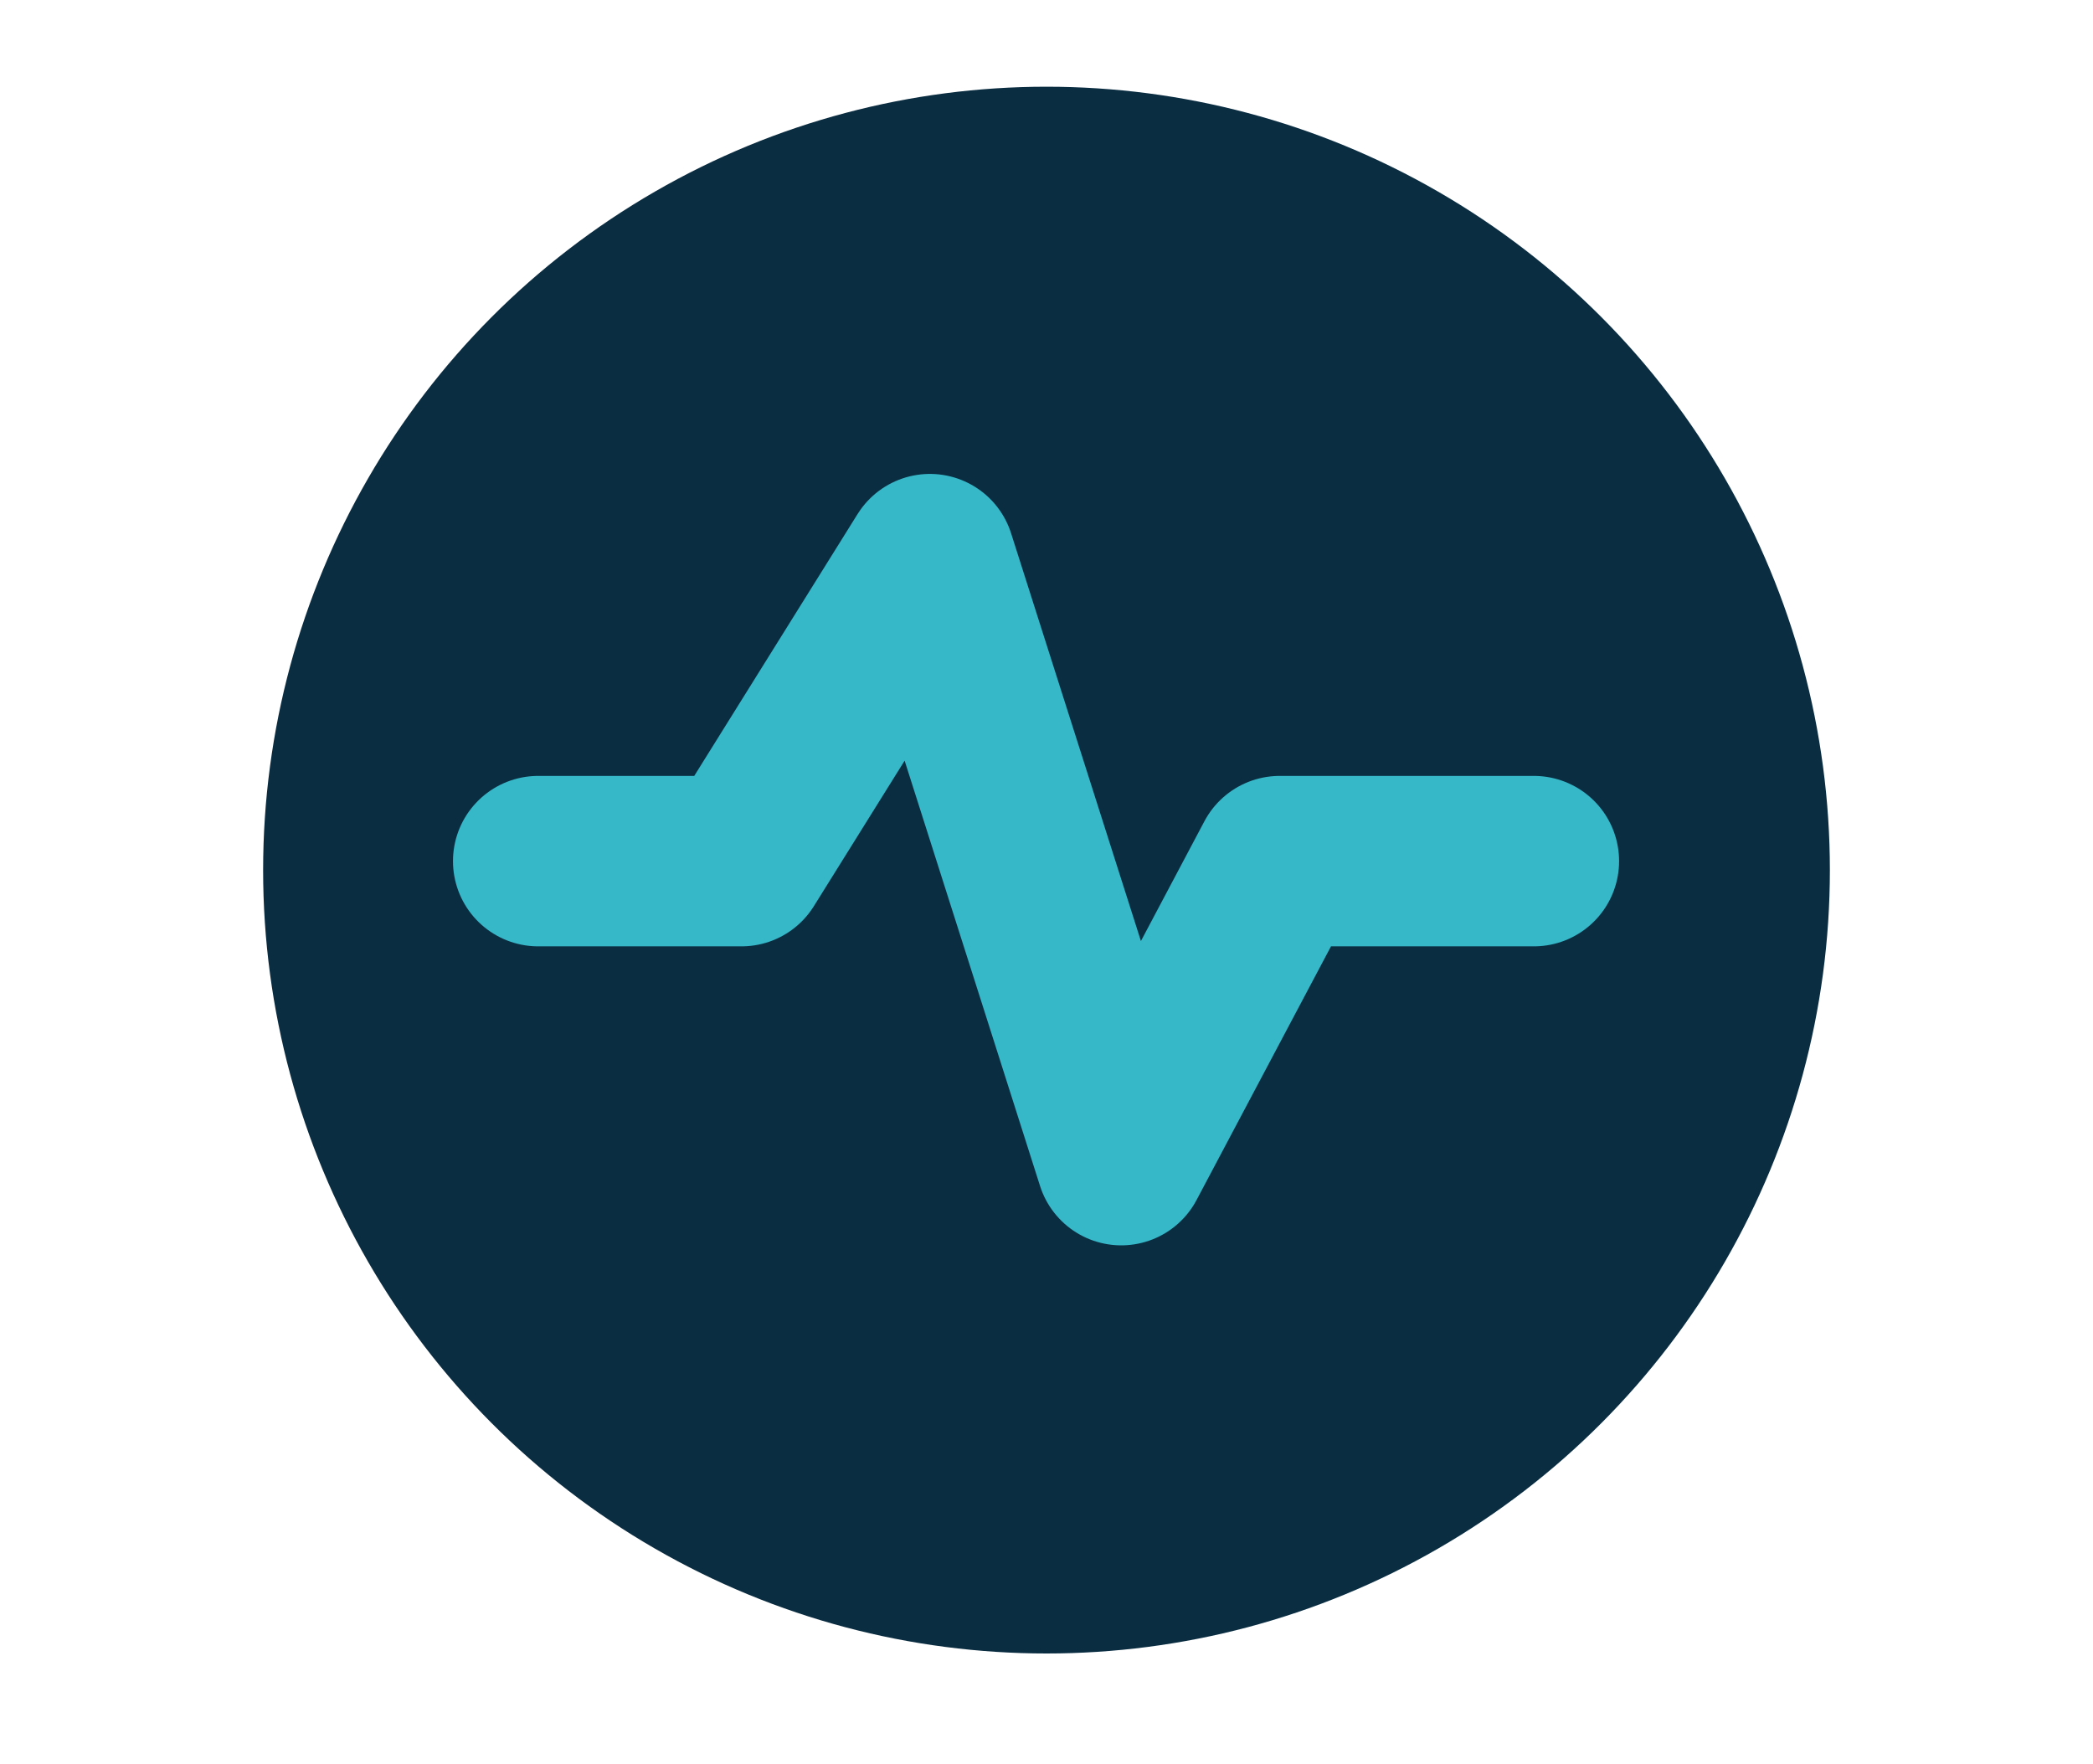
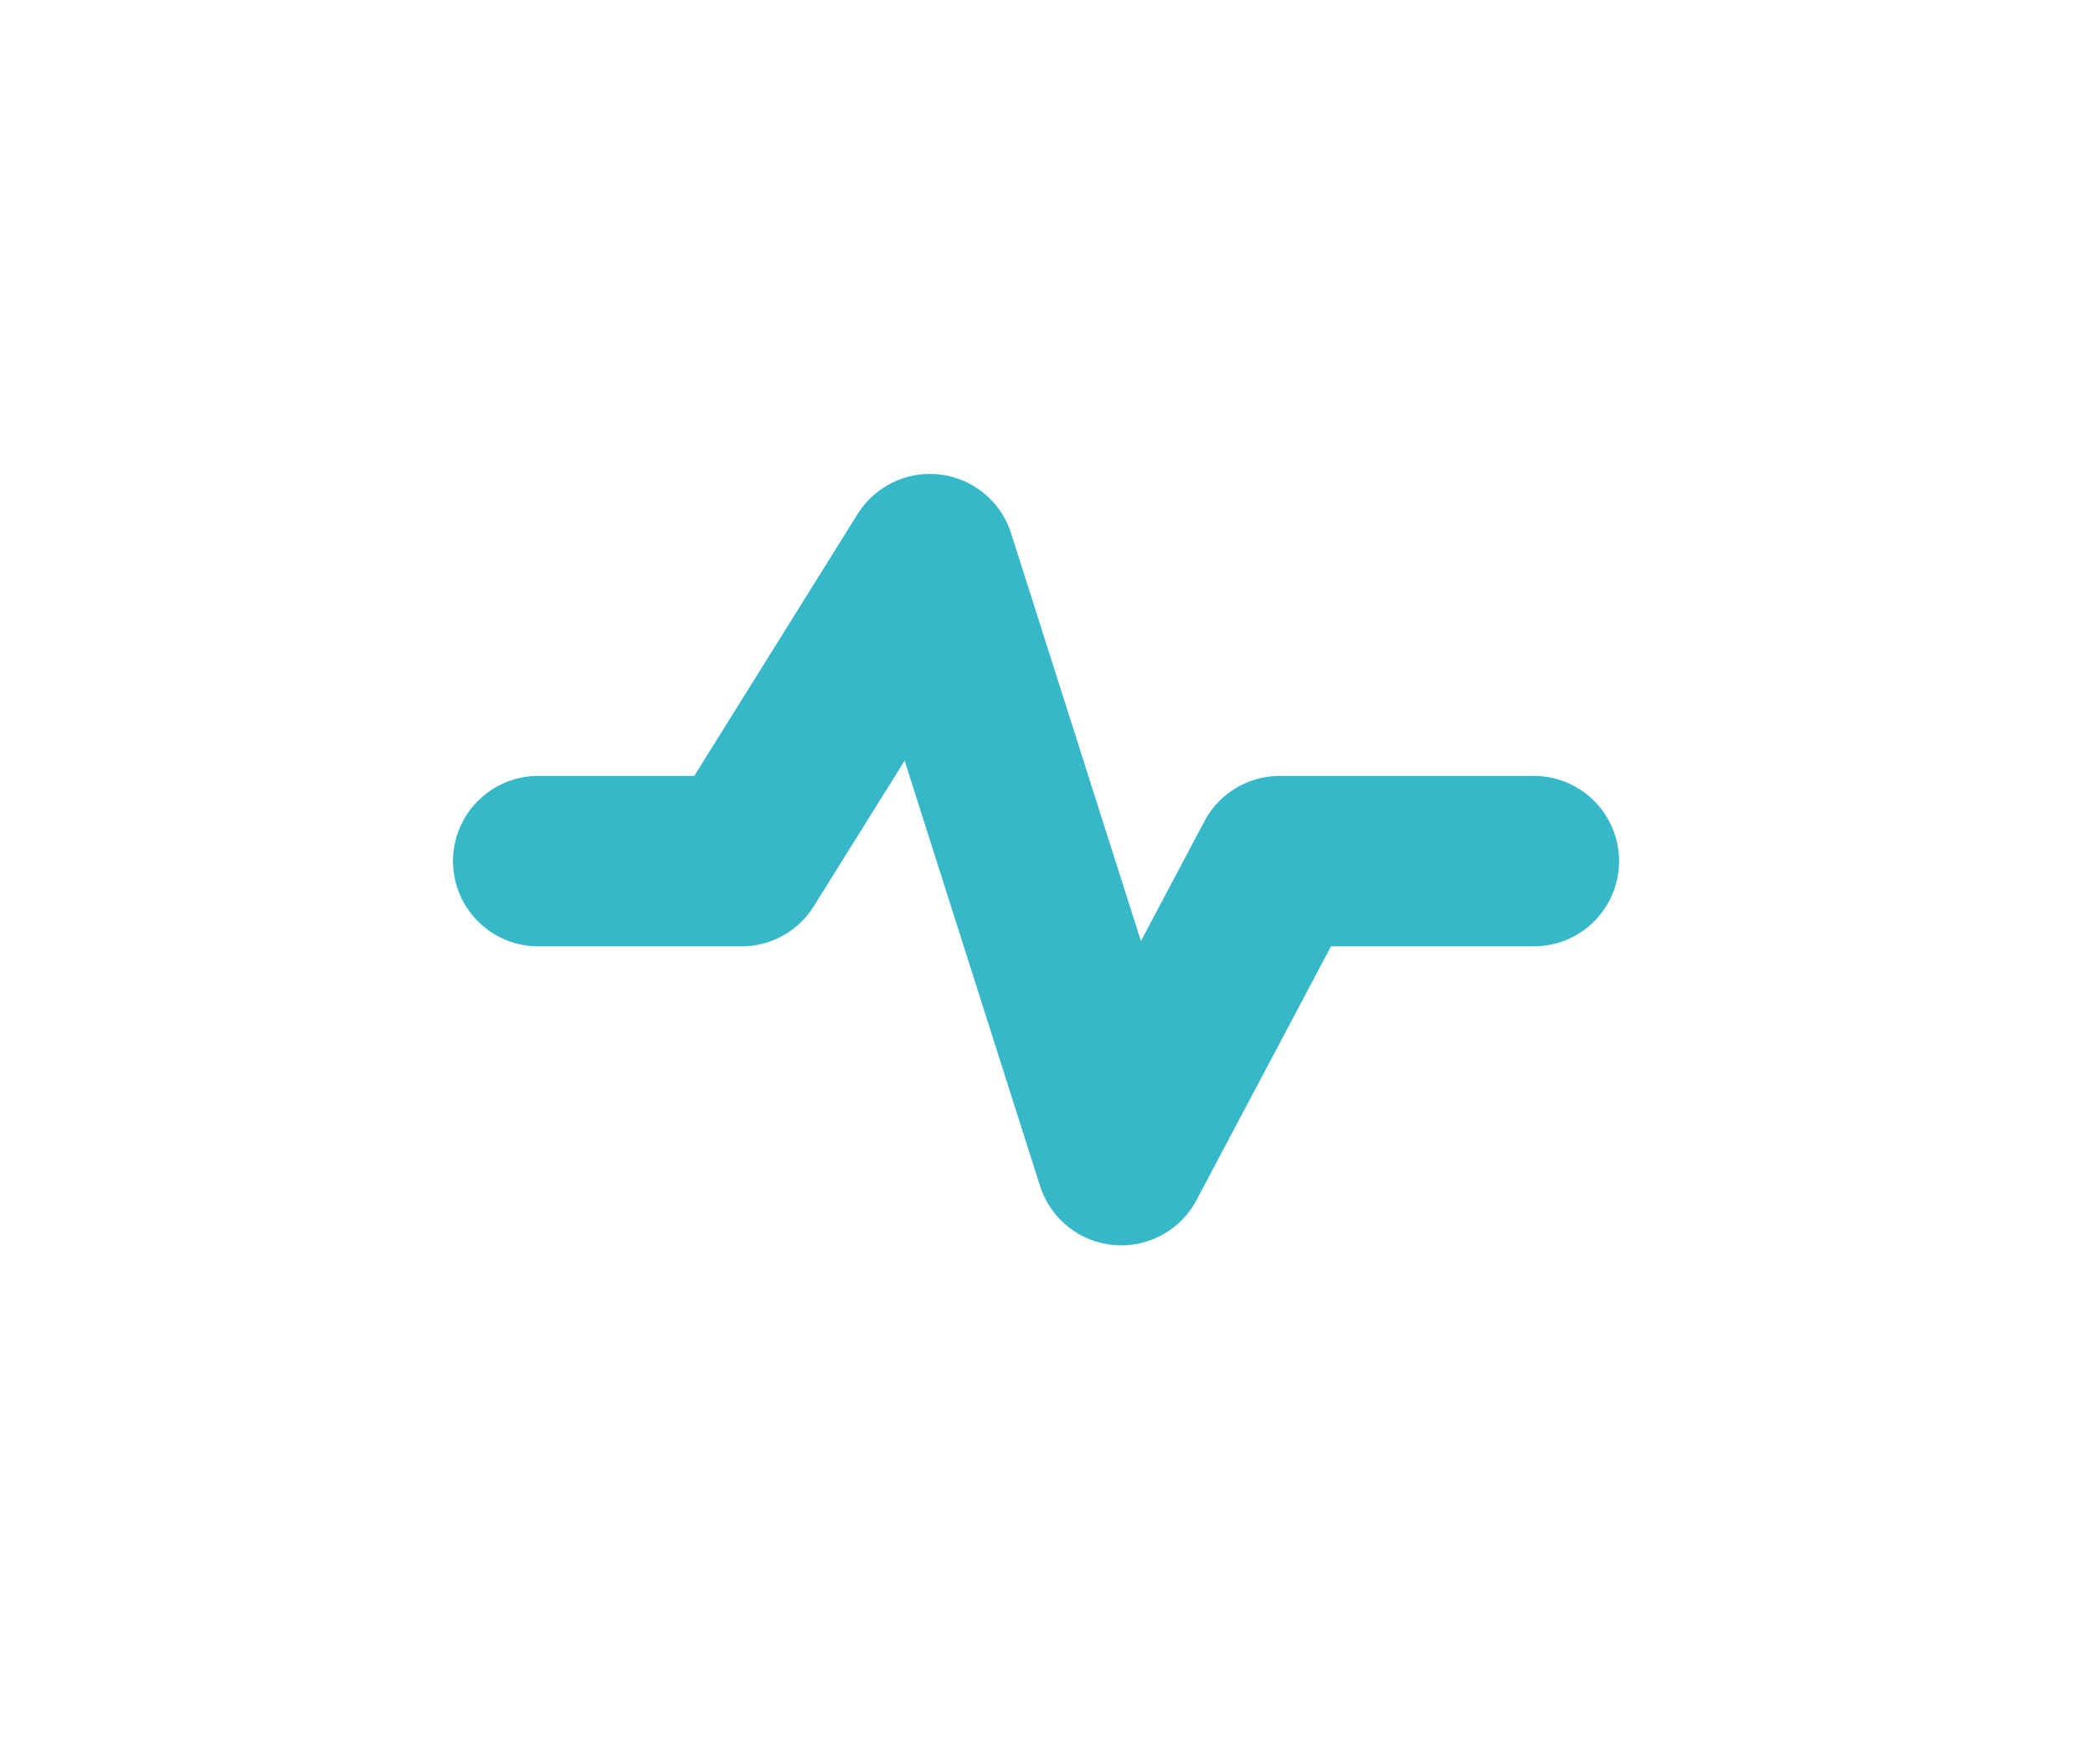
<svg xmlns="http://www.w3.org/2000/svg" id="Layer_1" version="1.1" viewBox="0 0 70 59">
  <defs>
    <style>
      .st0 {
        fill: #0b2d42;
      }

      .st1 {
        fill: none;
        stroke: #36b8c9;
        stroke-linecap: round;
        stroke-linejoin: round;
        stroke-width: 5.7px;
      }
    </style>
  </defs>
-   <circle class="st0" cx="35" cy="29.1" r="26.2" />
  <polyline class="st1" points="18 28.8 24.8 28.8 31.1 18.7 37.5 38.8 42.8 28.8 51.3 28.8" />
</svg>